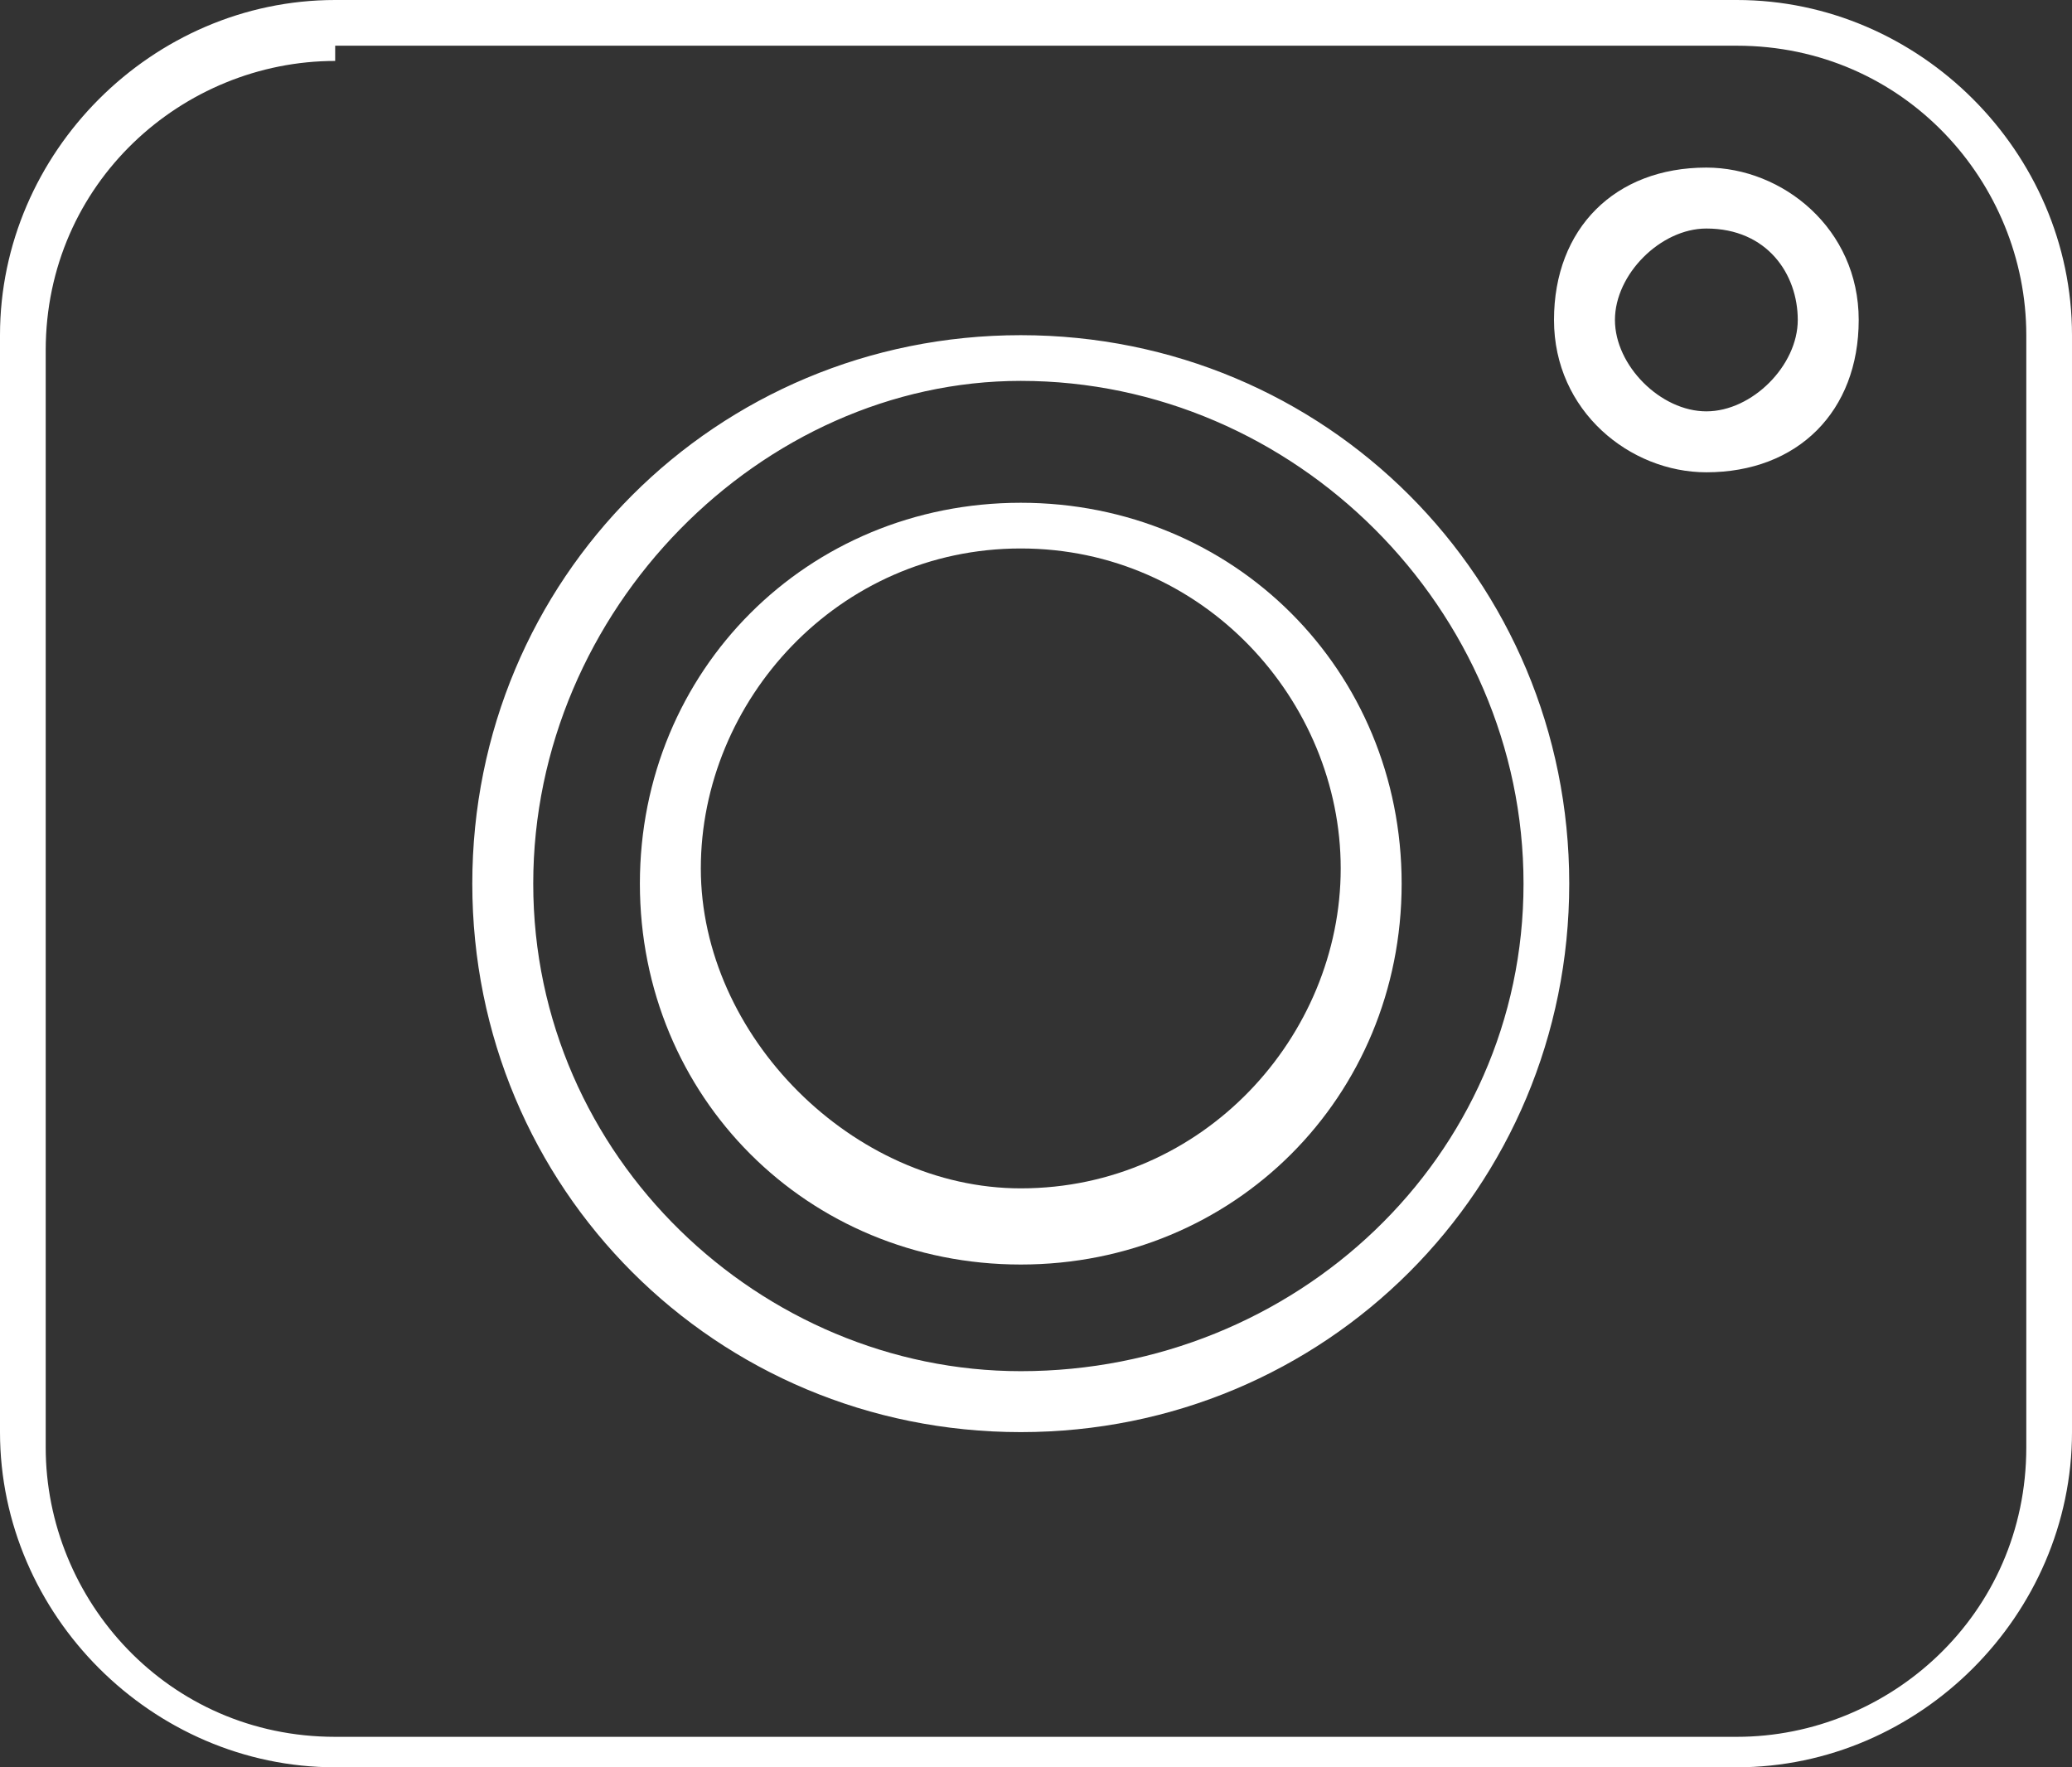
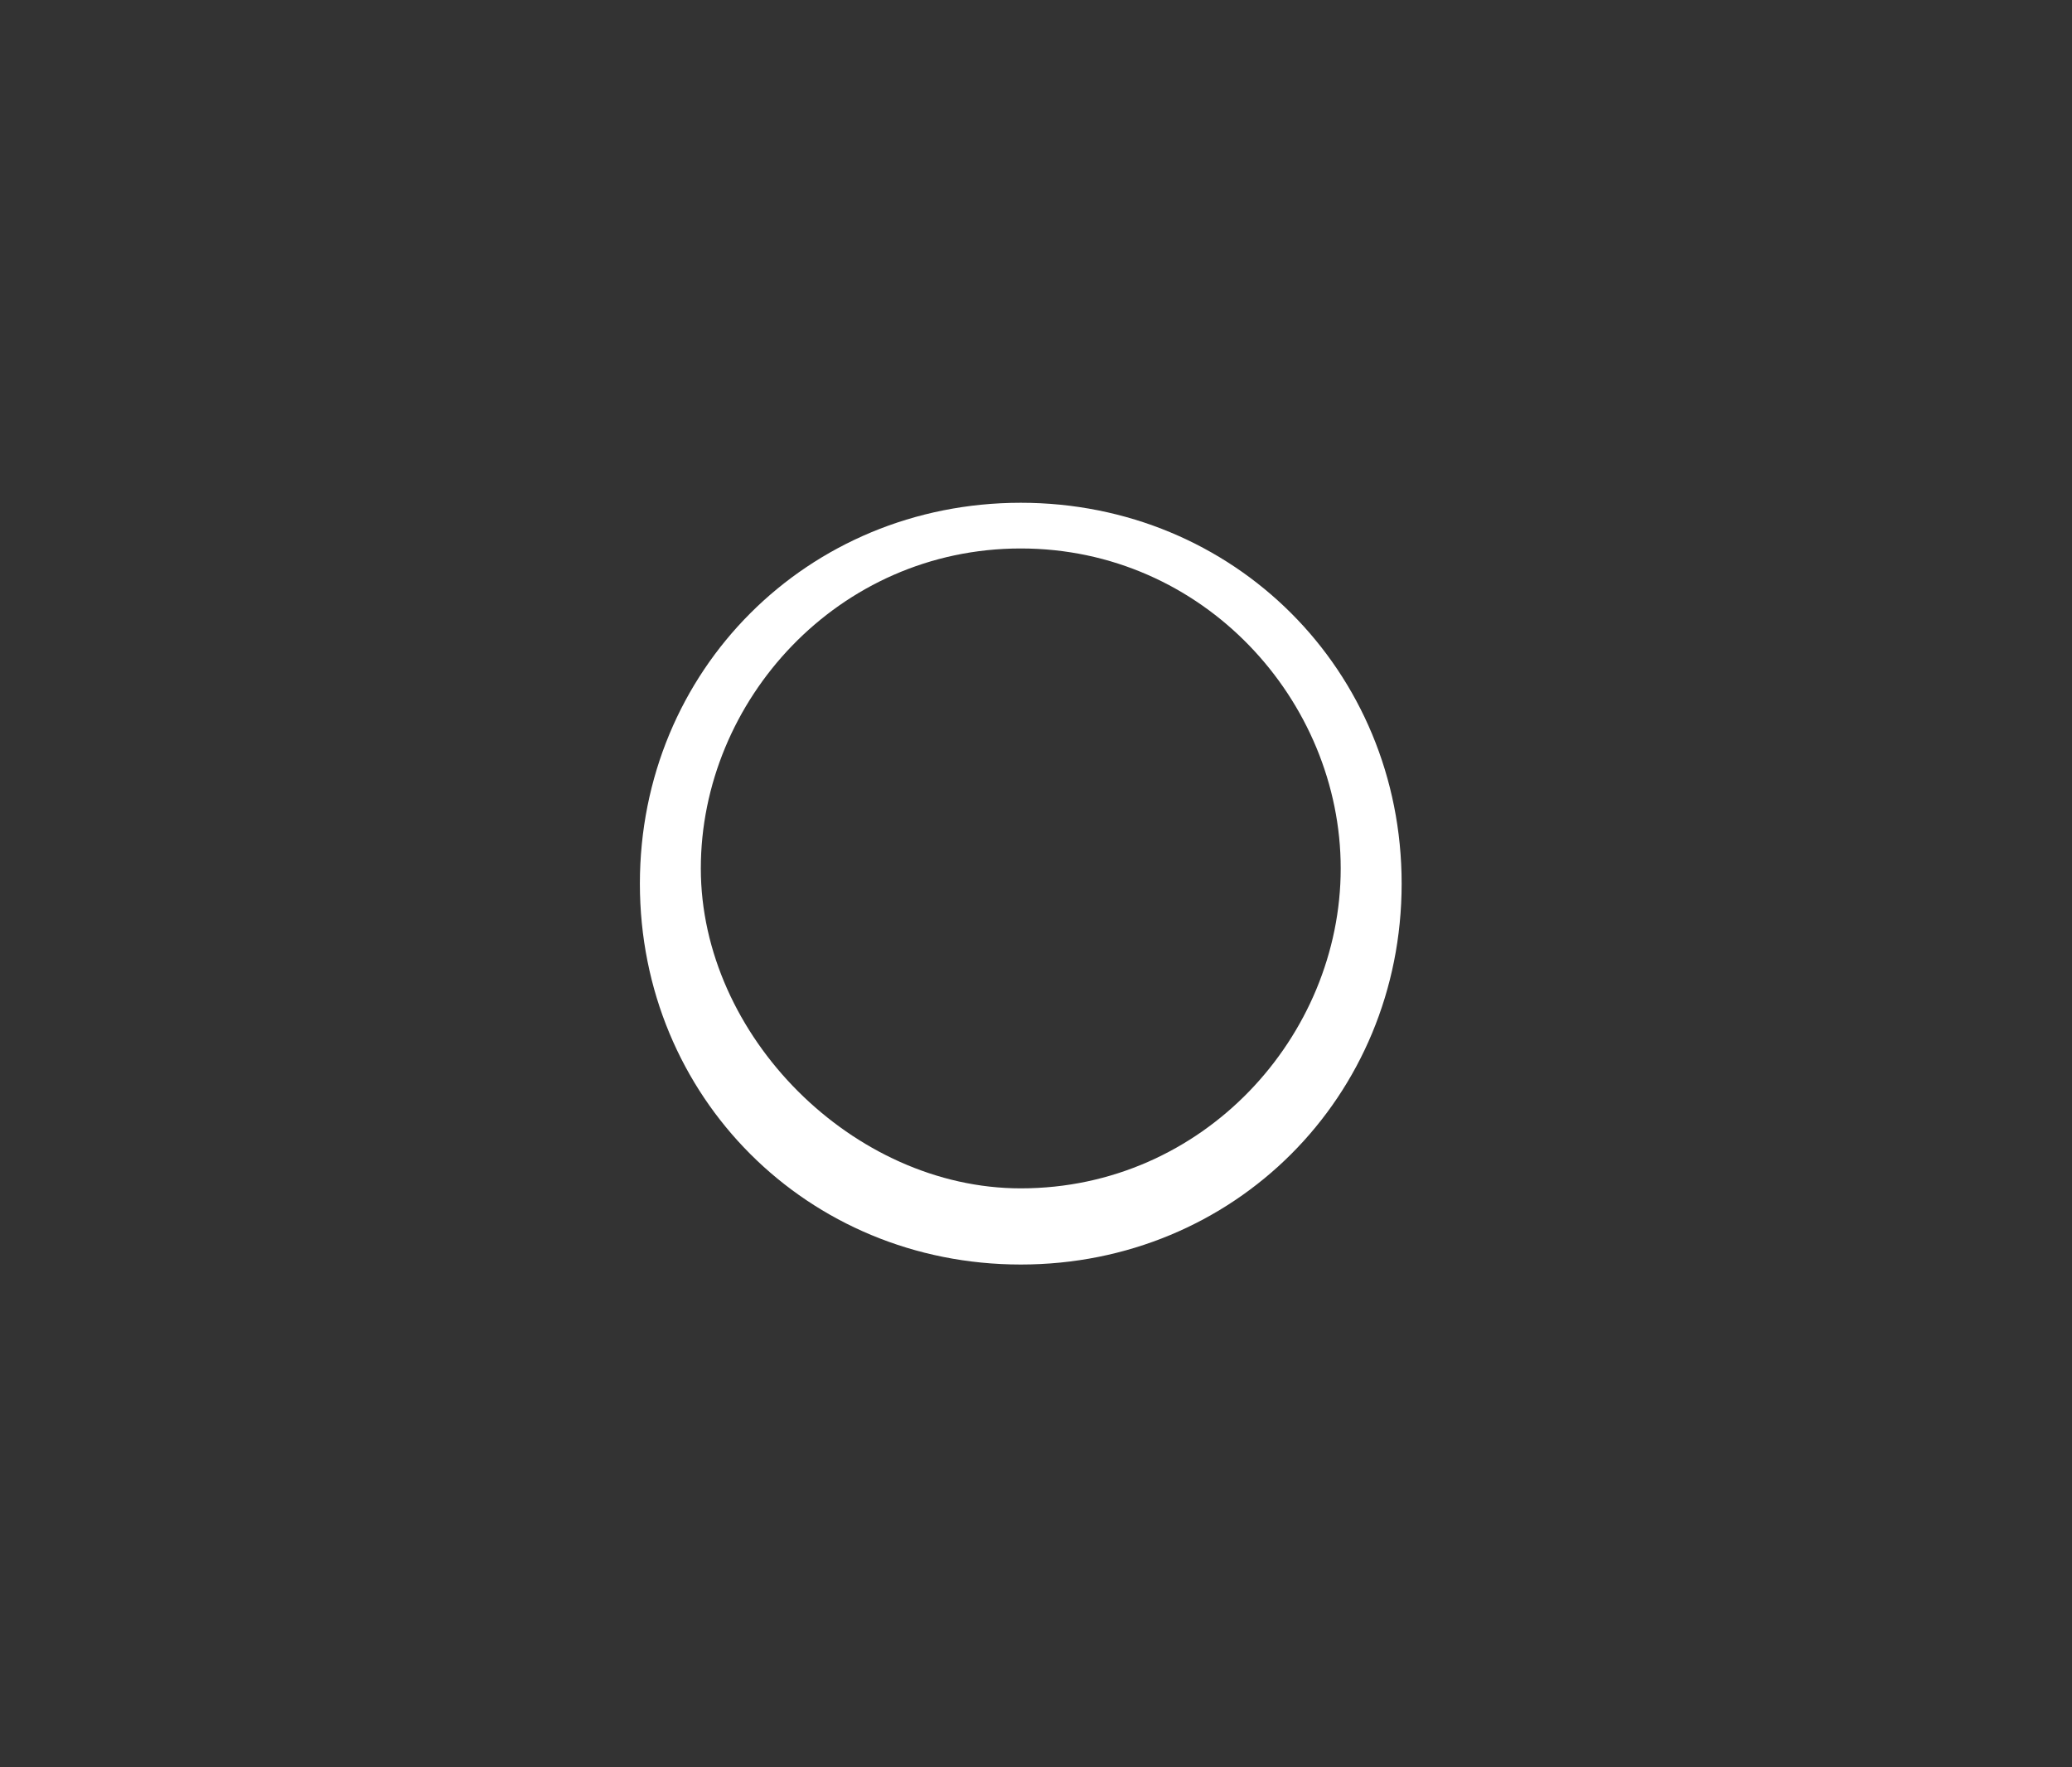
<svg xmlns="http://www.w3.org/2000/svg" version="1.1" id="Camada_1" x="0px" y="0px" viewBox="0 0 13.6 11.6" style="enable-background:new 0 0 13.6 11.6;" xml:space="preserve">
  <rect x="0" y="0" width="13.6" height="11.6" fill="#333333" stroke="none" />
  <style type="text/css">
	.st0{fill:none;}
	.st1{fill:#FFFFFF;}
</style>
  <g>
    <path class="st0" d="M11.4,0.2H2.2c-1.1,0-2,0.9-2,2v7.2c0,1.1,0.9,2,2,2h9.2c1.1,0,2-0.9,2-2V2.2C13.4,1.1,12.5,0.2,11.4,0.2z    M6.7,9.2c-1.9,0-3.4-1.5-3.4-3.4c0-1.9,1.5-3.4,3.4-3.4c1.9,0,3.4,1.5,3.4,3.4C10.2,7.7,8.6,9.2,6.7,9.2z M11.2,2.9   c-0.4,0-0.8-0.4-0.8-0.8c0-0.4,0.4-0.8,0.8-0.8c0.4,0,0.8,0.4,0.8,0.8C12,2.6,11.7,2.9,11.2,2.9z" />
-     <path class="st1" d="M11.4,11.6H2.2C1,11.6,0,10.6,0,9.4V2.2C0,1,1,0,2.2,0h9.2c1.2,0,2.2,1,2.2,2.2v7.2   C13.6,10.6,12.6,11.6,11.4,11.6z M2.2,0.4c-1,0-1.9,0.8-1.9,1.9v7.2c0,1,0.8,1.9,1.9,1.9h9.2c1,0,1.9-0.8,1.9-1.9V2.2   c0-1-0.8-1.9-1.9-1.9H2.2z M6.7,9.4c-2,0-3.6-1.6-3.6-3.6s1.6-3.6,3.6-3.6s3.6,1.6,3.6,3.6S8.7,9.4,6.7,9.4z M6.7,2.5   C5,2.5,3.5,4,3.5,5.8C3.5,7.6,5,9,6.7,9C8.5,9,10,7.6,10,5.8C10,4,8.5,2.5,6.7,2.5z M11.2,3.1c-0.5,0-1-0.4-1-1s0.4-1,1-1   c0.5,0,1,0.4,1,1S11.8,3.1,11.2,3.1z M11.2,1.5c-0.3,0-0.6,0.3-0.6,0.6s0.3,0.6,0.6,0.6c0.3,0,0.6-0.3,0.6-0.6S11.6,1.5,11.2,1.5z" />
    <path class="st0" d="M6.7,3.5c-1.3,0-2.3,1-2.3,2.3c0,1.3,1,2.3,2.3,2.3c1.3,0,2.3-1,2.3-2.3C9.1,4.5,8,3.5,6.7,3.5z" />
    <path class="st1" d="M6.7,8.3c-1.4,0-2.5-1.1-2.5-2.5s1.1-2.5,2.5-2.5c1.4,0,2.5,1.1,2.5,2.5S8.1,8.3,6.7,8.3z M6.7,3.6   c-1.2,0-2.1,1-2.1,2.1s1,2.1,2.1,2.1c1.2,0,2.1-1,2.1-2.1S7.9,3.6,6.7,3.6z" />
  </g>
</svg>